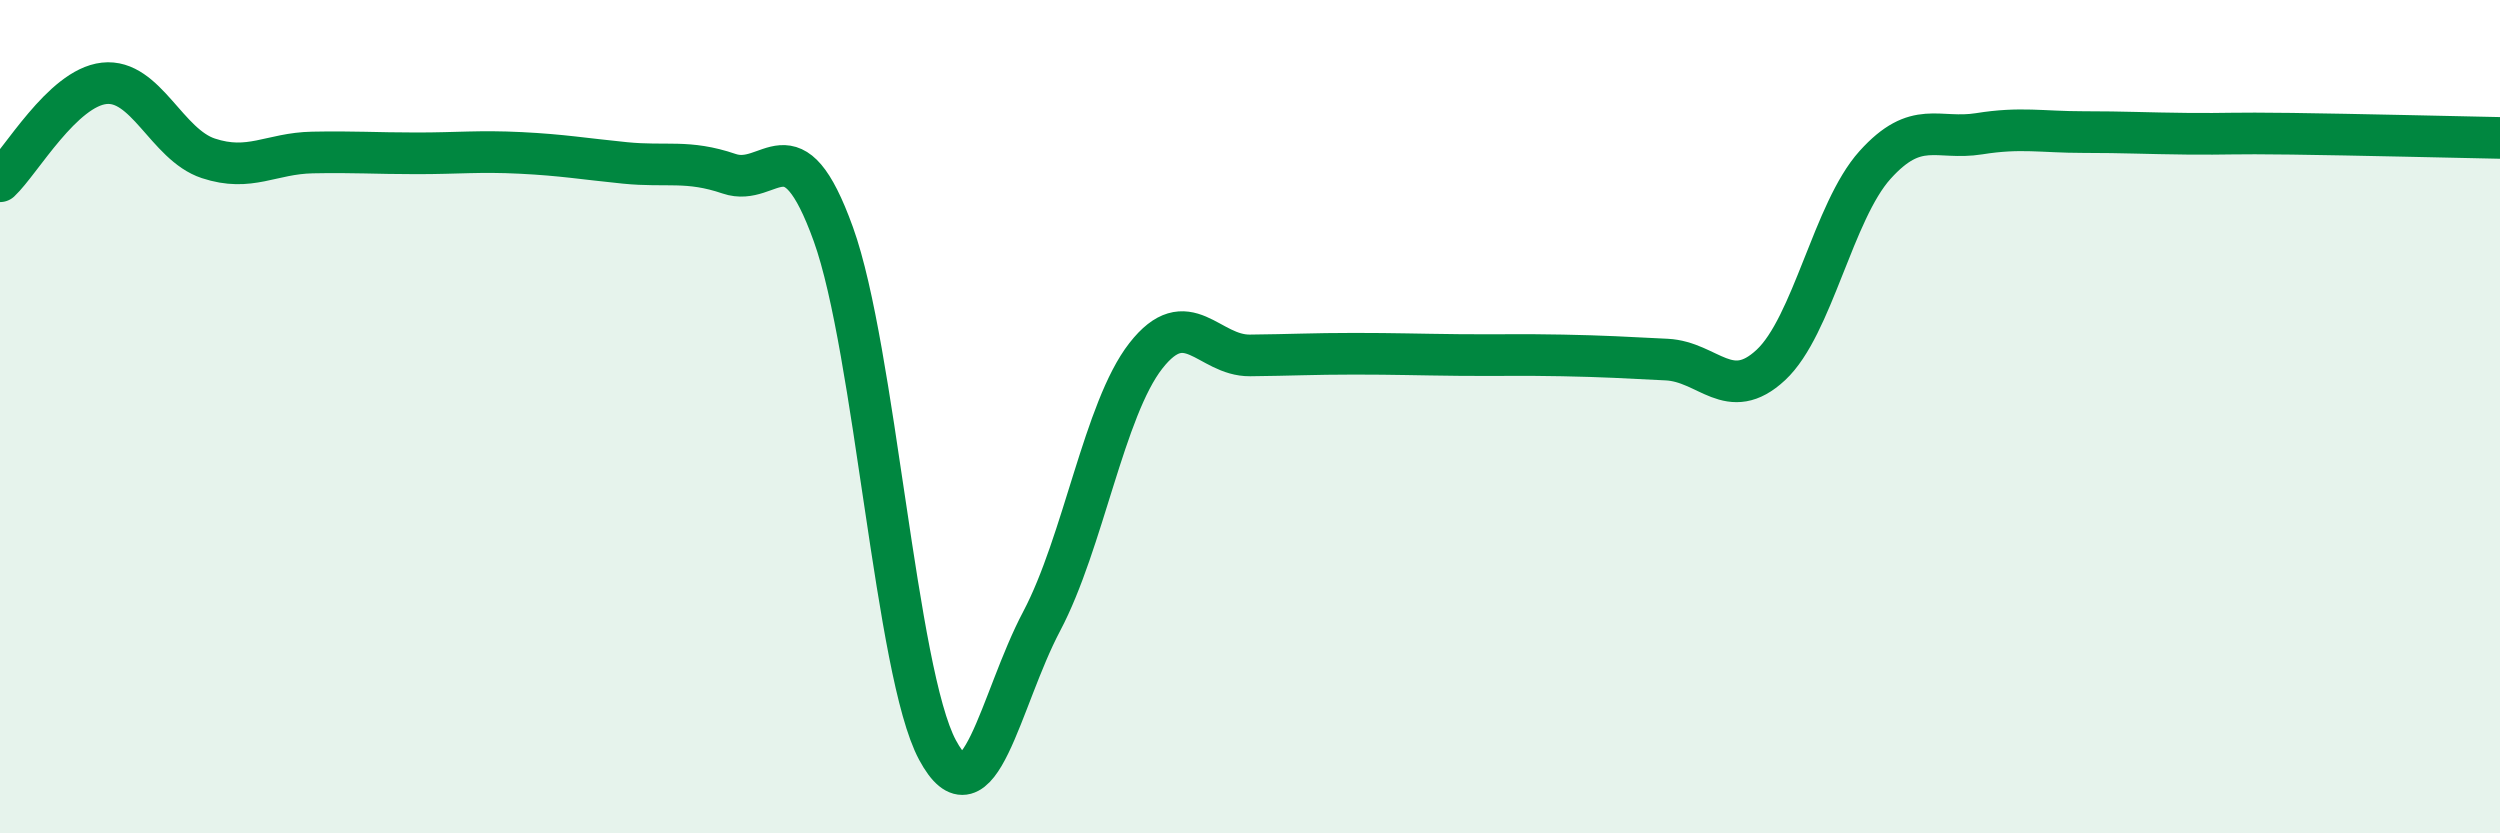
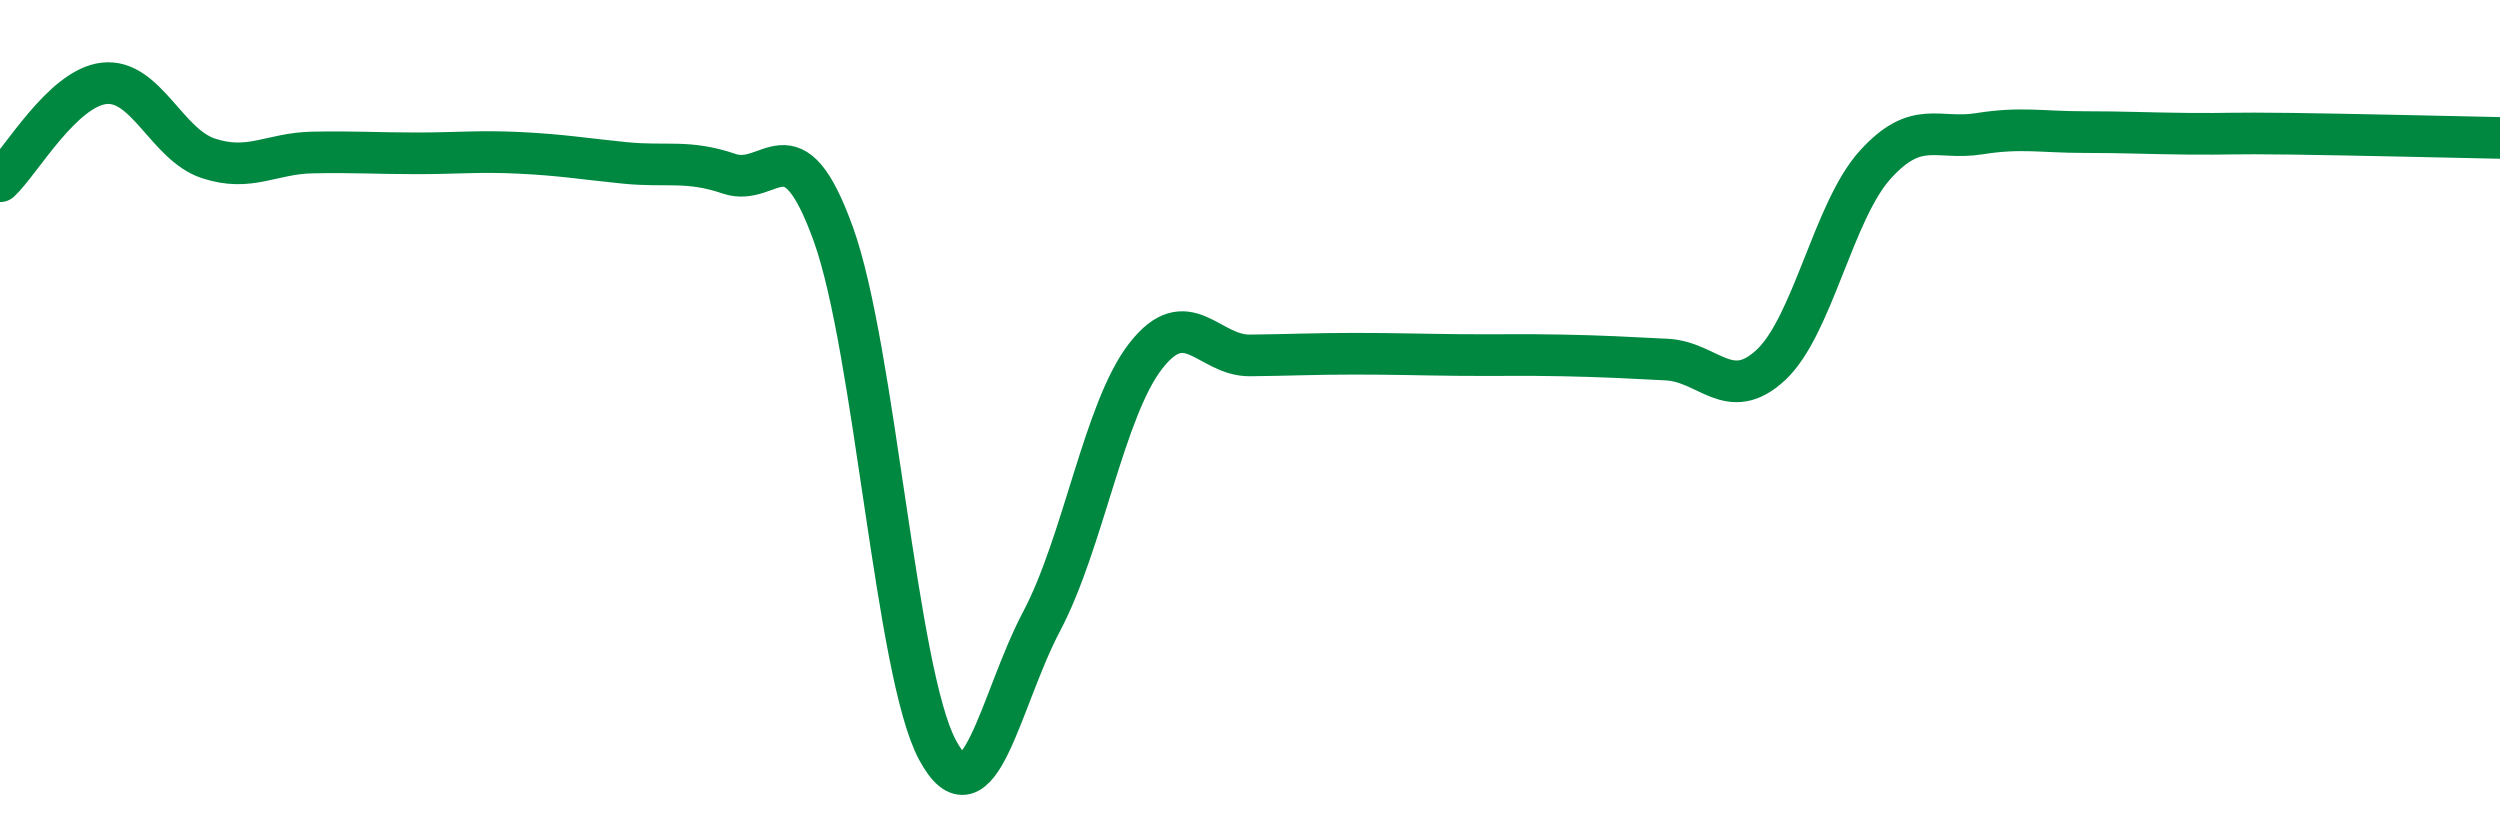
<svg xmlns="http://www.w3.org/2000/svg" width="60" height="20" viewBox="0 0 60 20">
-   <path d="M 0,4.35 C 0.5,3.88 1.5,2.11 2.5,2 C 3.5,1.89 4,3.47 5,3.8 C 6,4.13 6.5,3.68 7.5,3.66 C 8.5,3.64 9,3.68 10,3.68 C 11,3.68 11.5,3.62 12.5,3.67 C 13.5,3.72 14,3.81 15,3.91 C 16,4.01 16.5,3.83 17.5,4.17 C 18.5,4.51 19,2.85 20,5.62 C 21,8.39 21.5,16.14 22.5,18 C 23.5,19.86 24,16.8 25,14.91 C 26,13.02 26.5,9.82 27.5,8.54 C 28.5,7.26 29,8.54 30,8.53 C 31,8.52 31.5,8.49 32.5,8.49 C 33.5,8.49 34,8.51 35,8.52 C 36,8.53 36.5,8.51 37.5,8.53 C 38.5,8.55 39,8.58 40,8.63 C 41,8.68 41.5,9.69 42.5,8.76 C 43.5,7.83 44,5.07 45,3.96 C 46,2.85 46.5,3.37 47.5,3.21 C 48.5,3.05 49,3.17 50,3.17 C 51,3.17 51.5,3.2 52.5,3.21 C 53.5,3.22 53.5,3.19 55,3.21 C 56.5,3.23 59,3.29 60,3.31L60 20L0 20Z" fill="#008740" opacity="0.1" stroke-linecap="round" stroke-linejoin="round" />
  <path d="M 0,4.35 C 0.5,3.88 1.5,2.11 2.5,2 C 3.5,1.89 4,3.47 5,3.8 C 6,4.13 6.5,3.68 7.5,3.66 C 8.5,3.64 9,3.68 10,3.68 C 11,3.68 11.5,3.62 12.5,3.67 C 13.5,3.72 14,3.81 15,3.91 C 16,4.01 16.5,3.83 17.5,4.17 C 18.5,4.51 19,2.85 20,5.62 C 21,8.39 21.5,16.14 22.5,18 C 23.5,19.86 24,16.8 25,14.91 C 26,13.02 26.5,9.82 27.5,8.54 C 28.5,7.26 29,8.54 30,8.53 C 31,8.52 31.5,8.49 32.5,8.49 C 33.5,8.49 34,8.51 35,8.52 C 36,8.53 36.5,8.51 37.5,8.53 C 38.5,8.55 39,8.58 40,8.63 C 41,8.68 41.5,9.69 42.5,8.76 C 43.5,7.83 44,5.07 45,3.96 C 46,2.85 46.5,3.37 47.5,3.21 C 48.5,3.05 49,3.17 50,3.17 C 51,3.17 51.5,3.2 52.5,3.21 C 53.5,3.22 53.5,3.19 55,3.21 C 56.5,3.23 59,3.29 60,3.31" stroke="#008740" stroke-width="1" fill="none" stroke-linecap="round" stroke-linejoin="round" />
</svg>